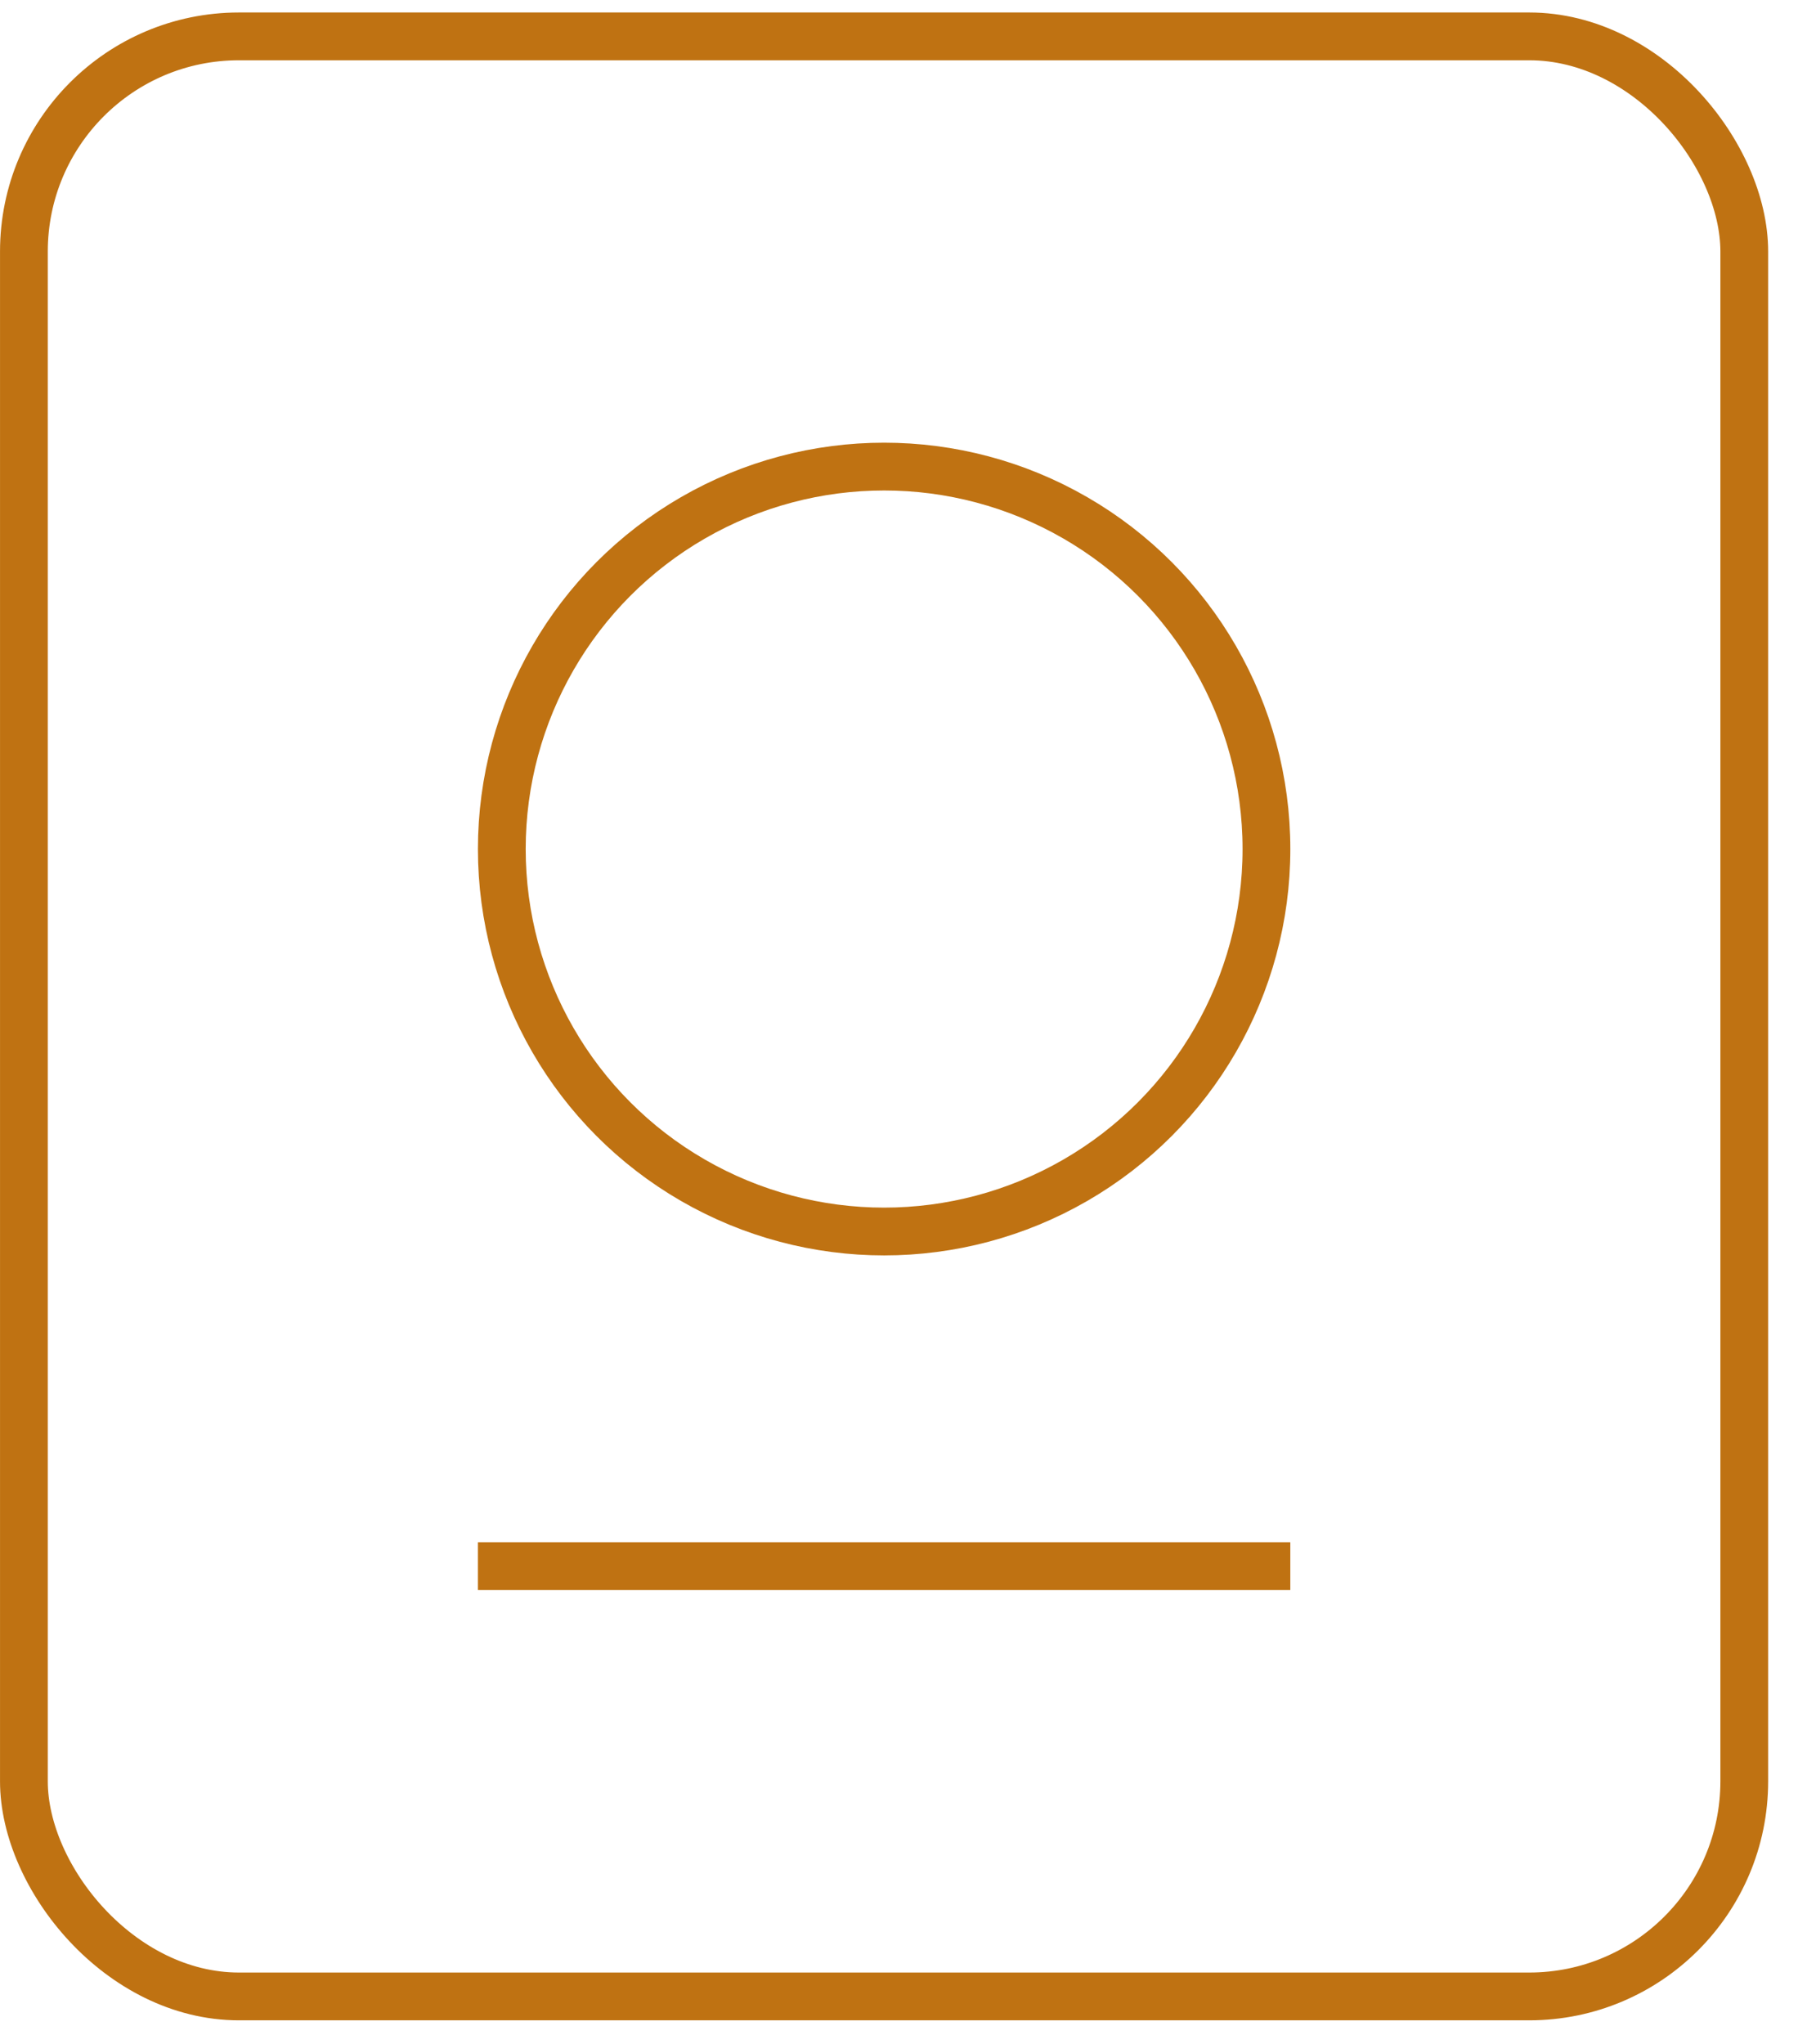
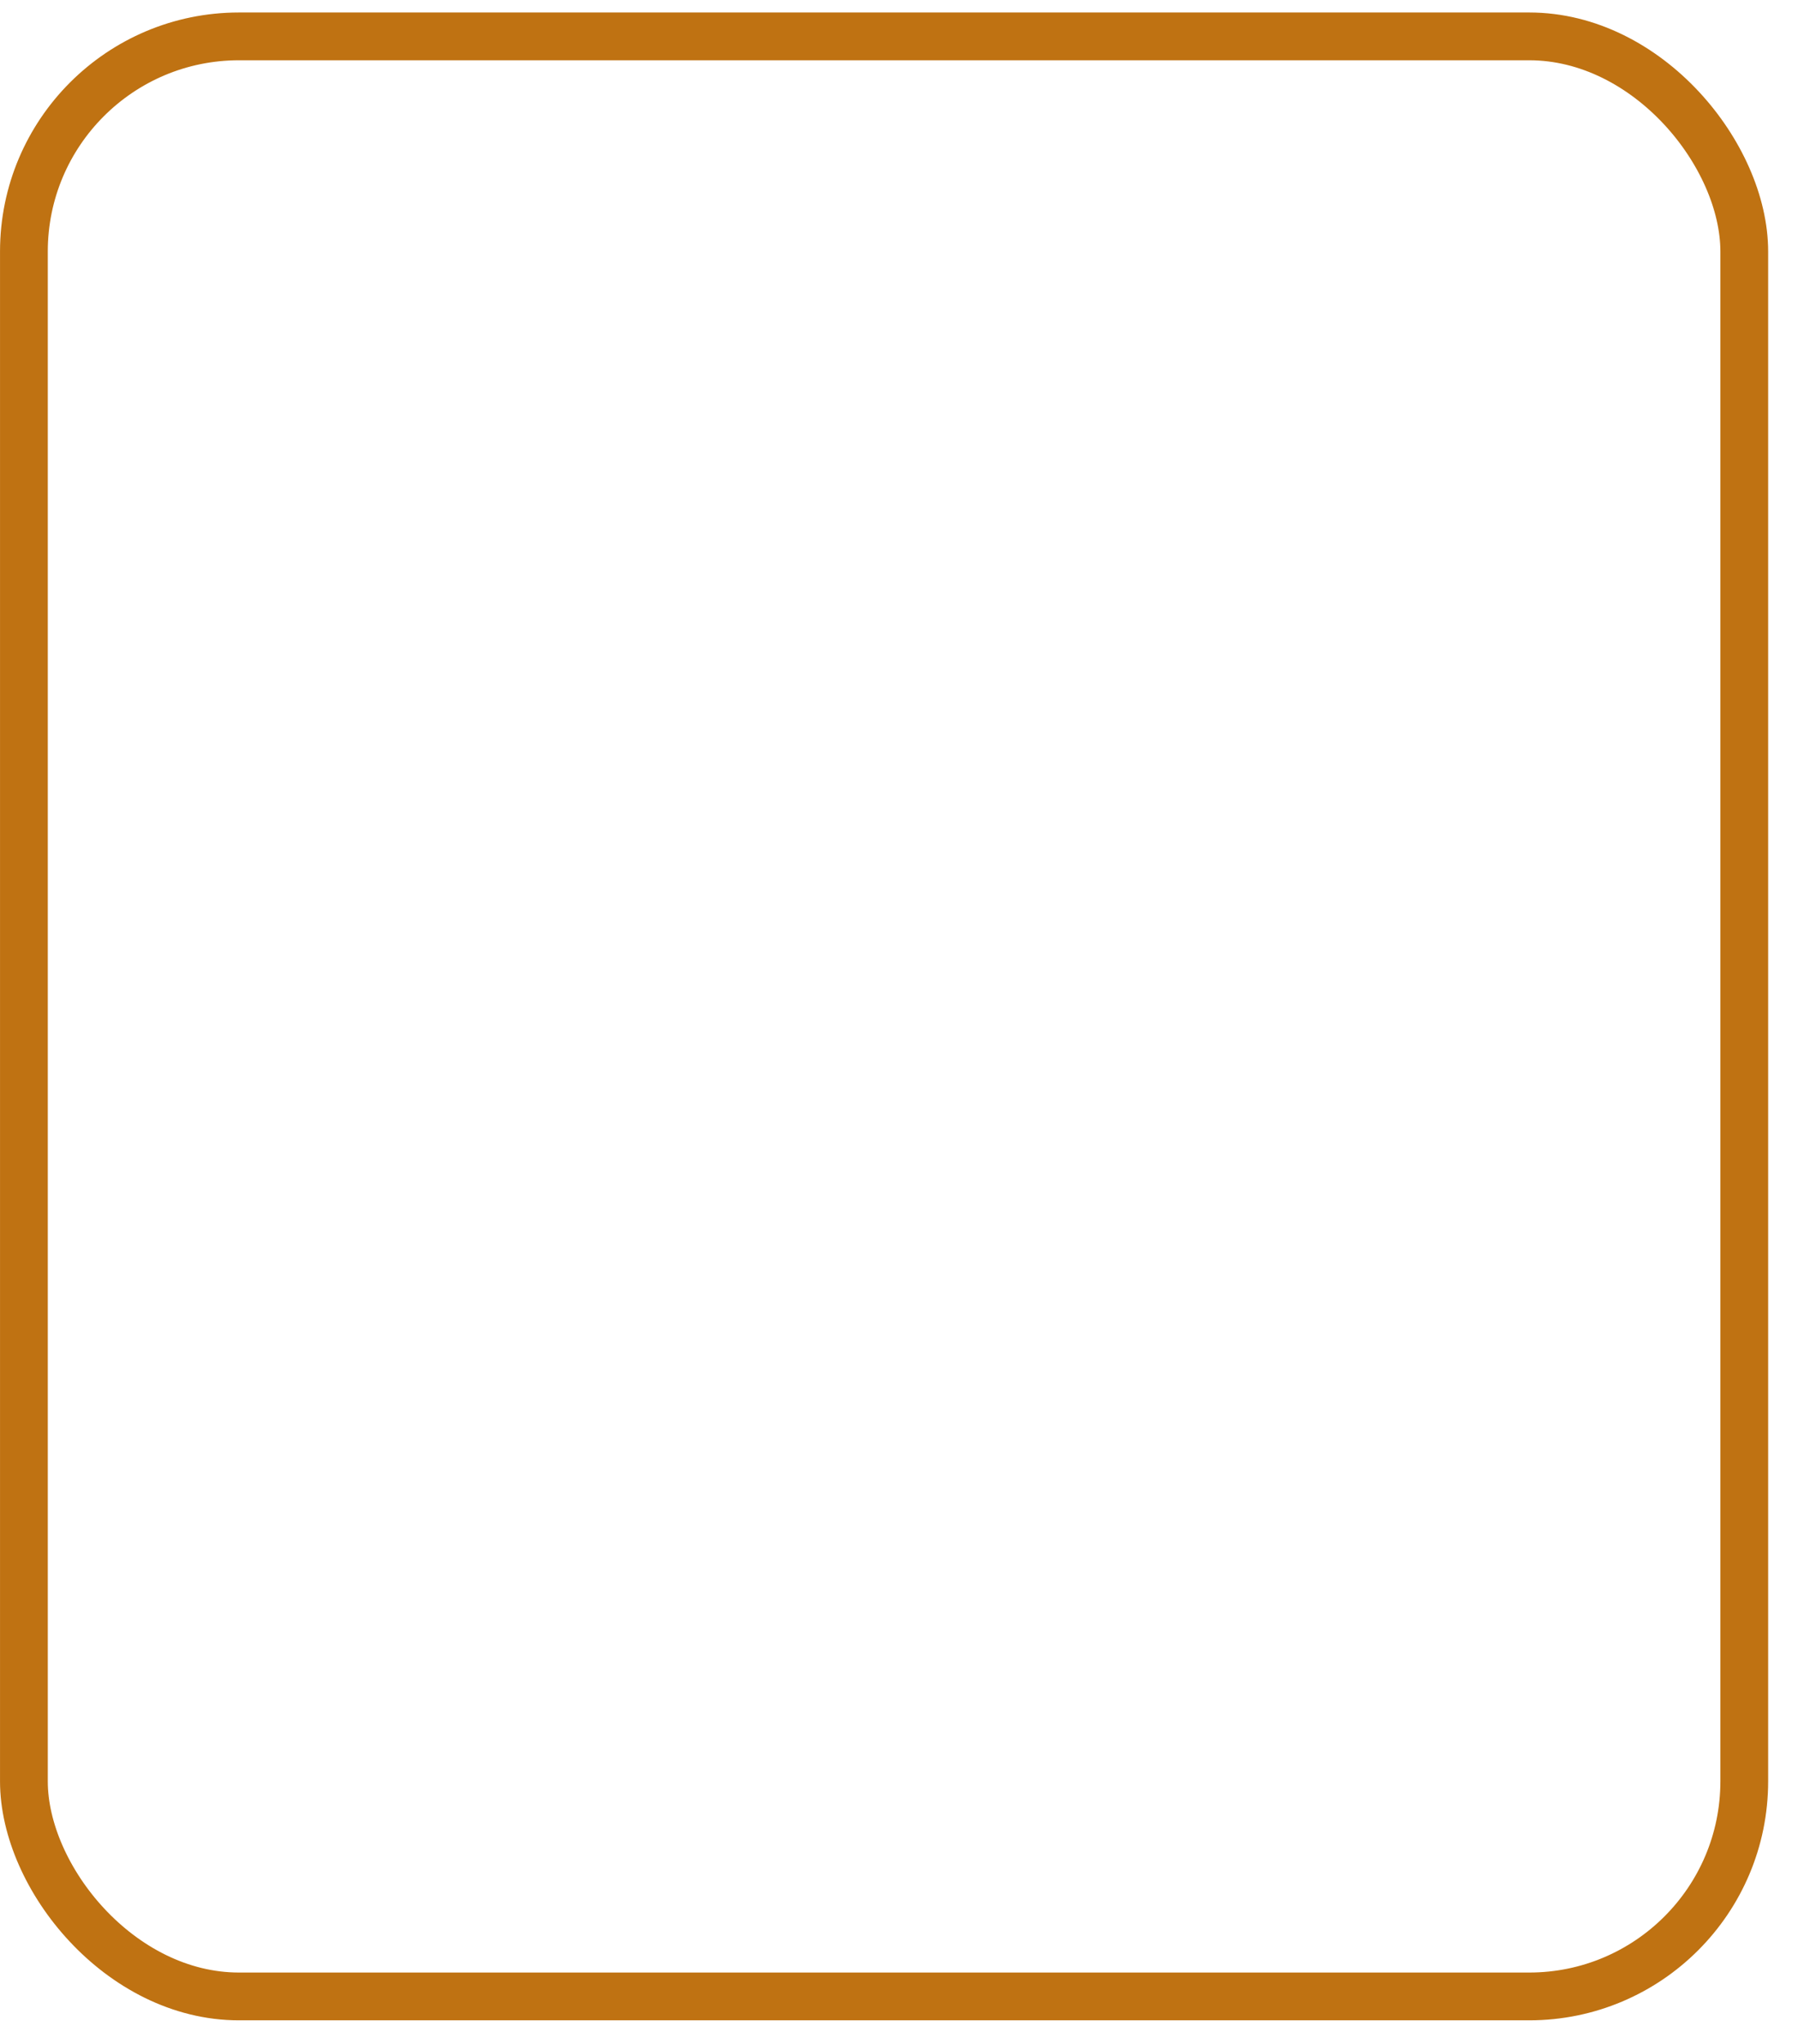
<svg xmlns="http://www.w3.org/2000/svg" width="44" height="50" viewBox="0 0 44 50" fill="none">
  <rect x="0.585" y="0.89" width="42.1" height="47.948" rx="5.263" stroke="#BF7212" stroke-width="1.169" />
-   <circle cx="21.636" cy="20.77" r="9.356" stroke="#BF7212" stroke-width="1.169" />
-   <line x1="11.695" y1="38.312" x2="31.576" y2="38.312" stroke="#BF7212" stroke-width="1.169" />
</svg>